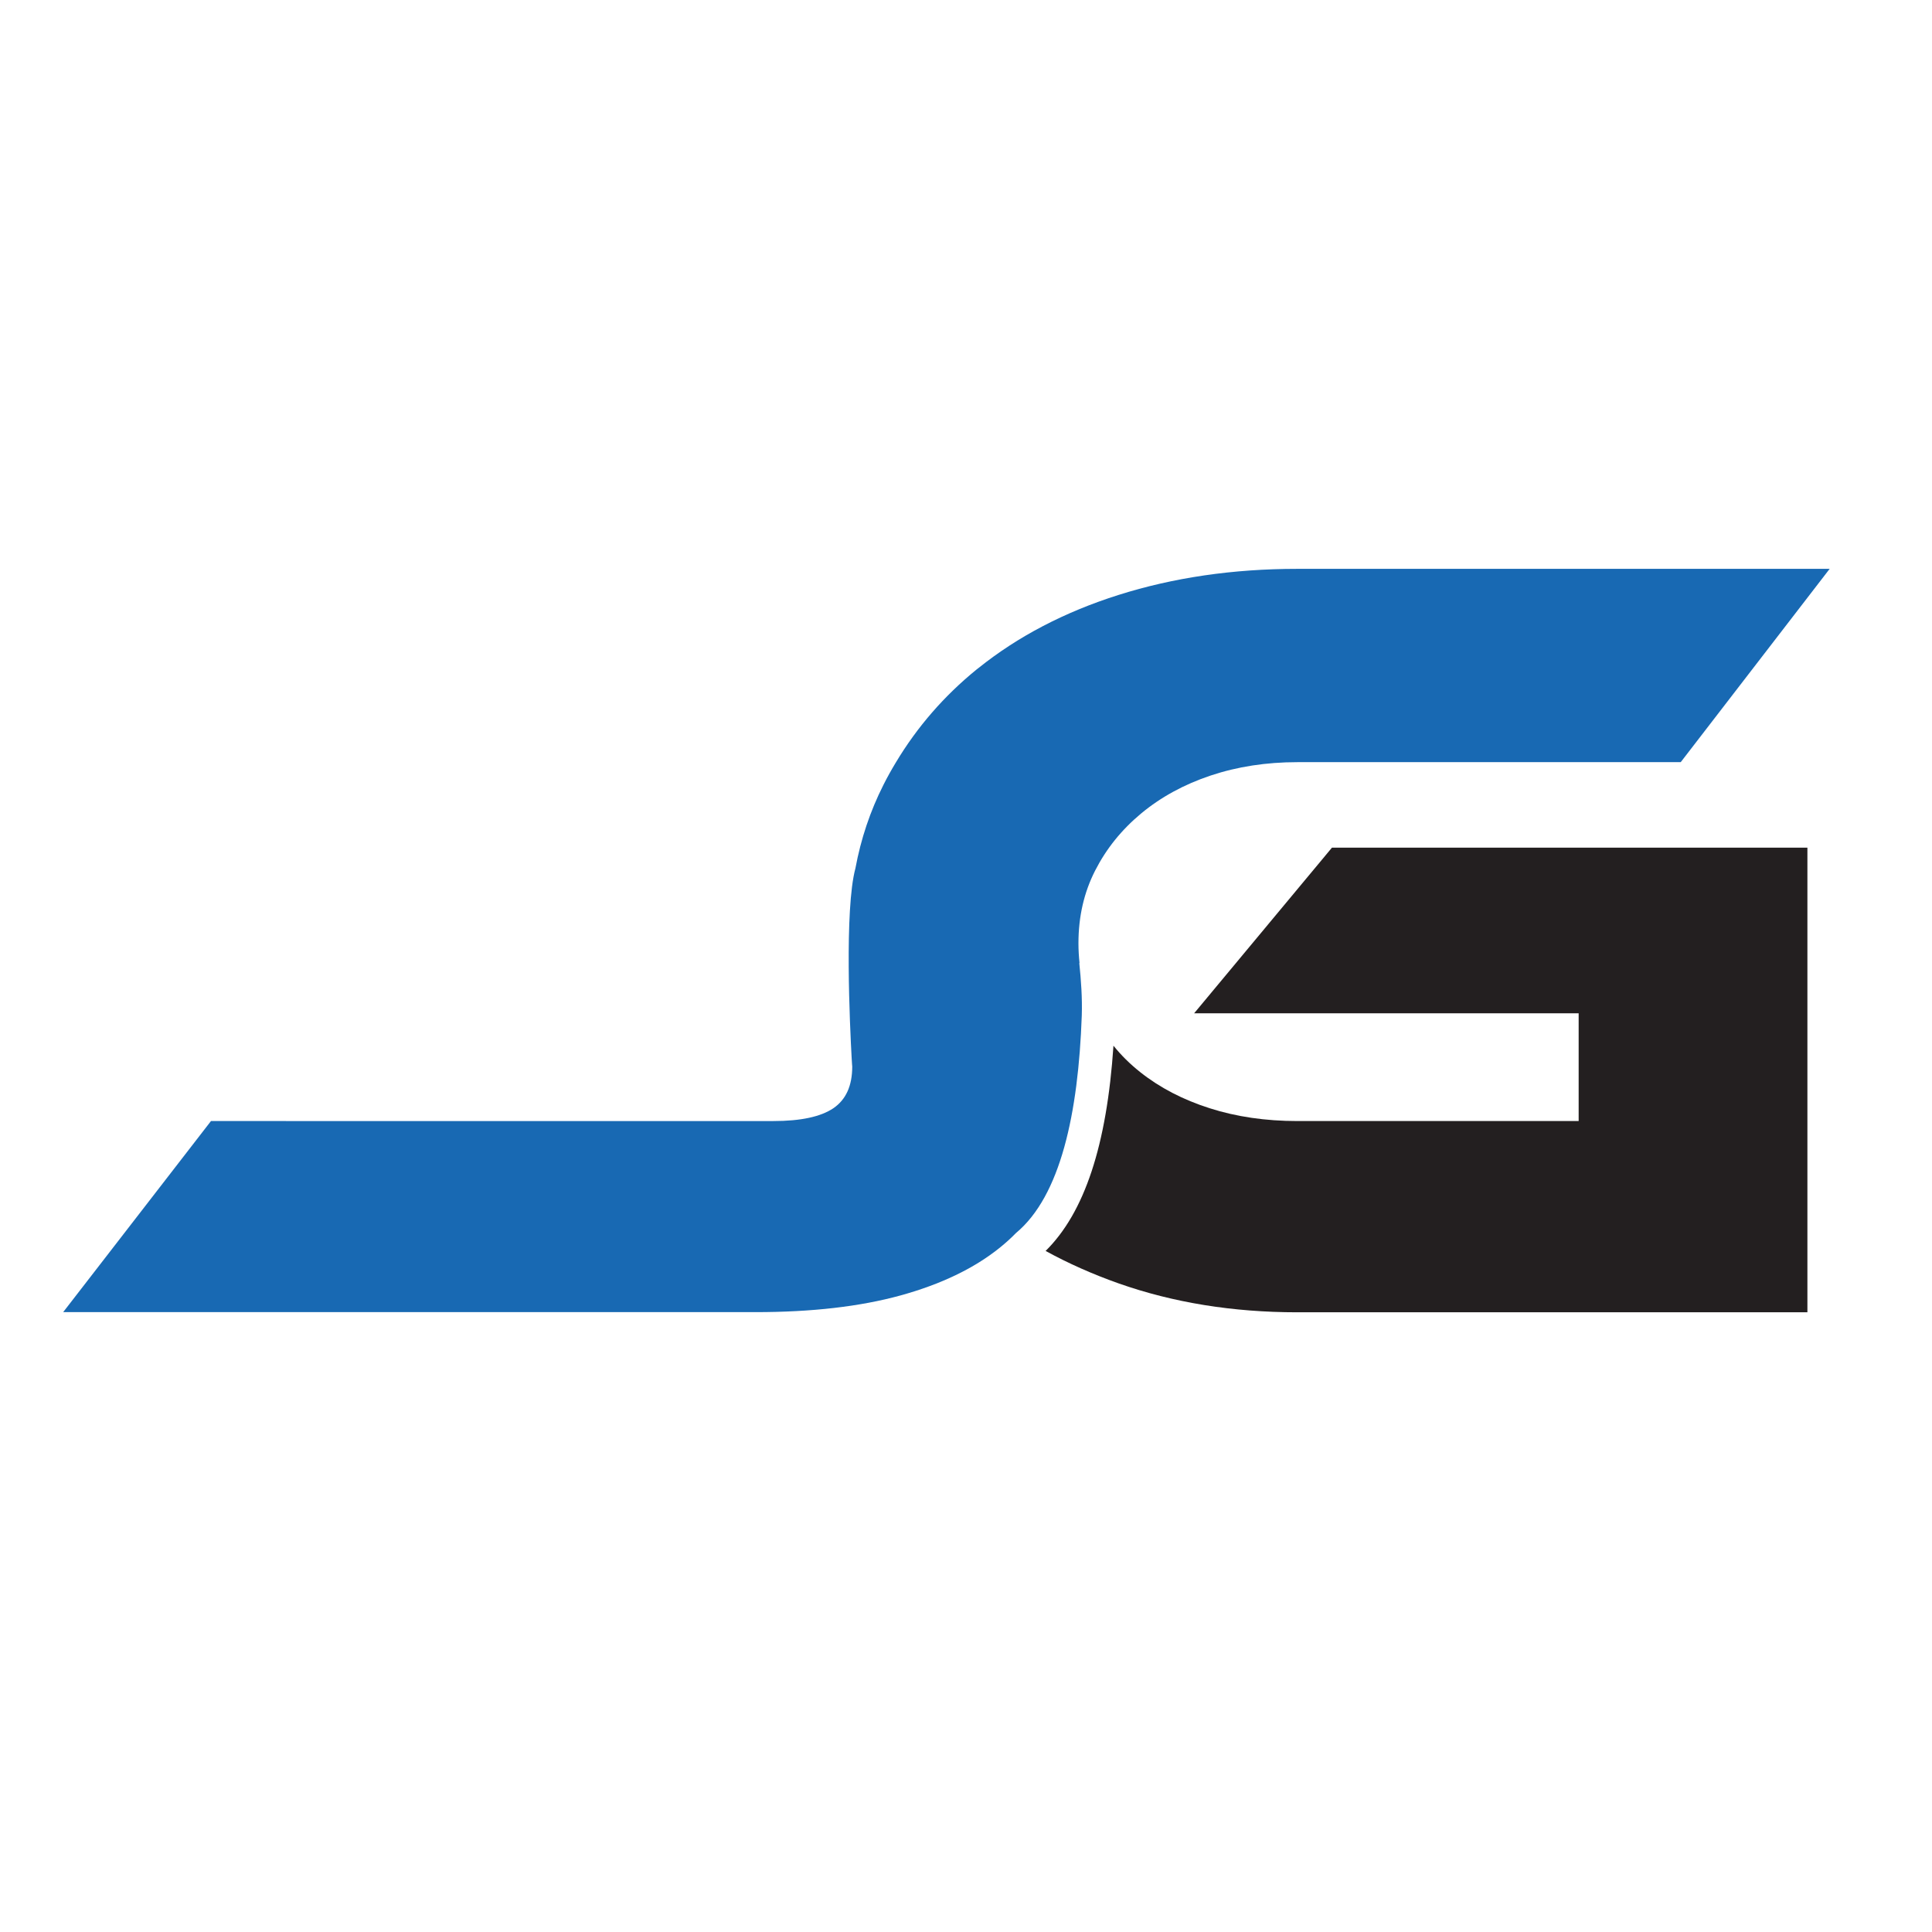
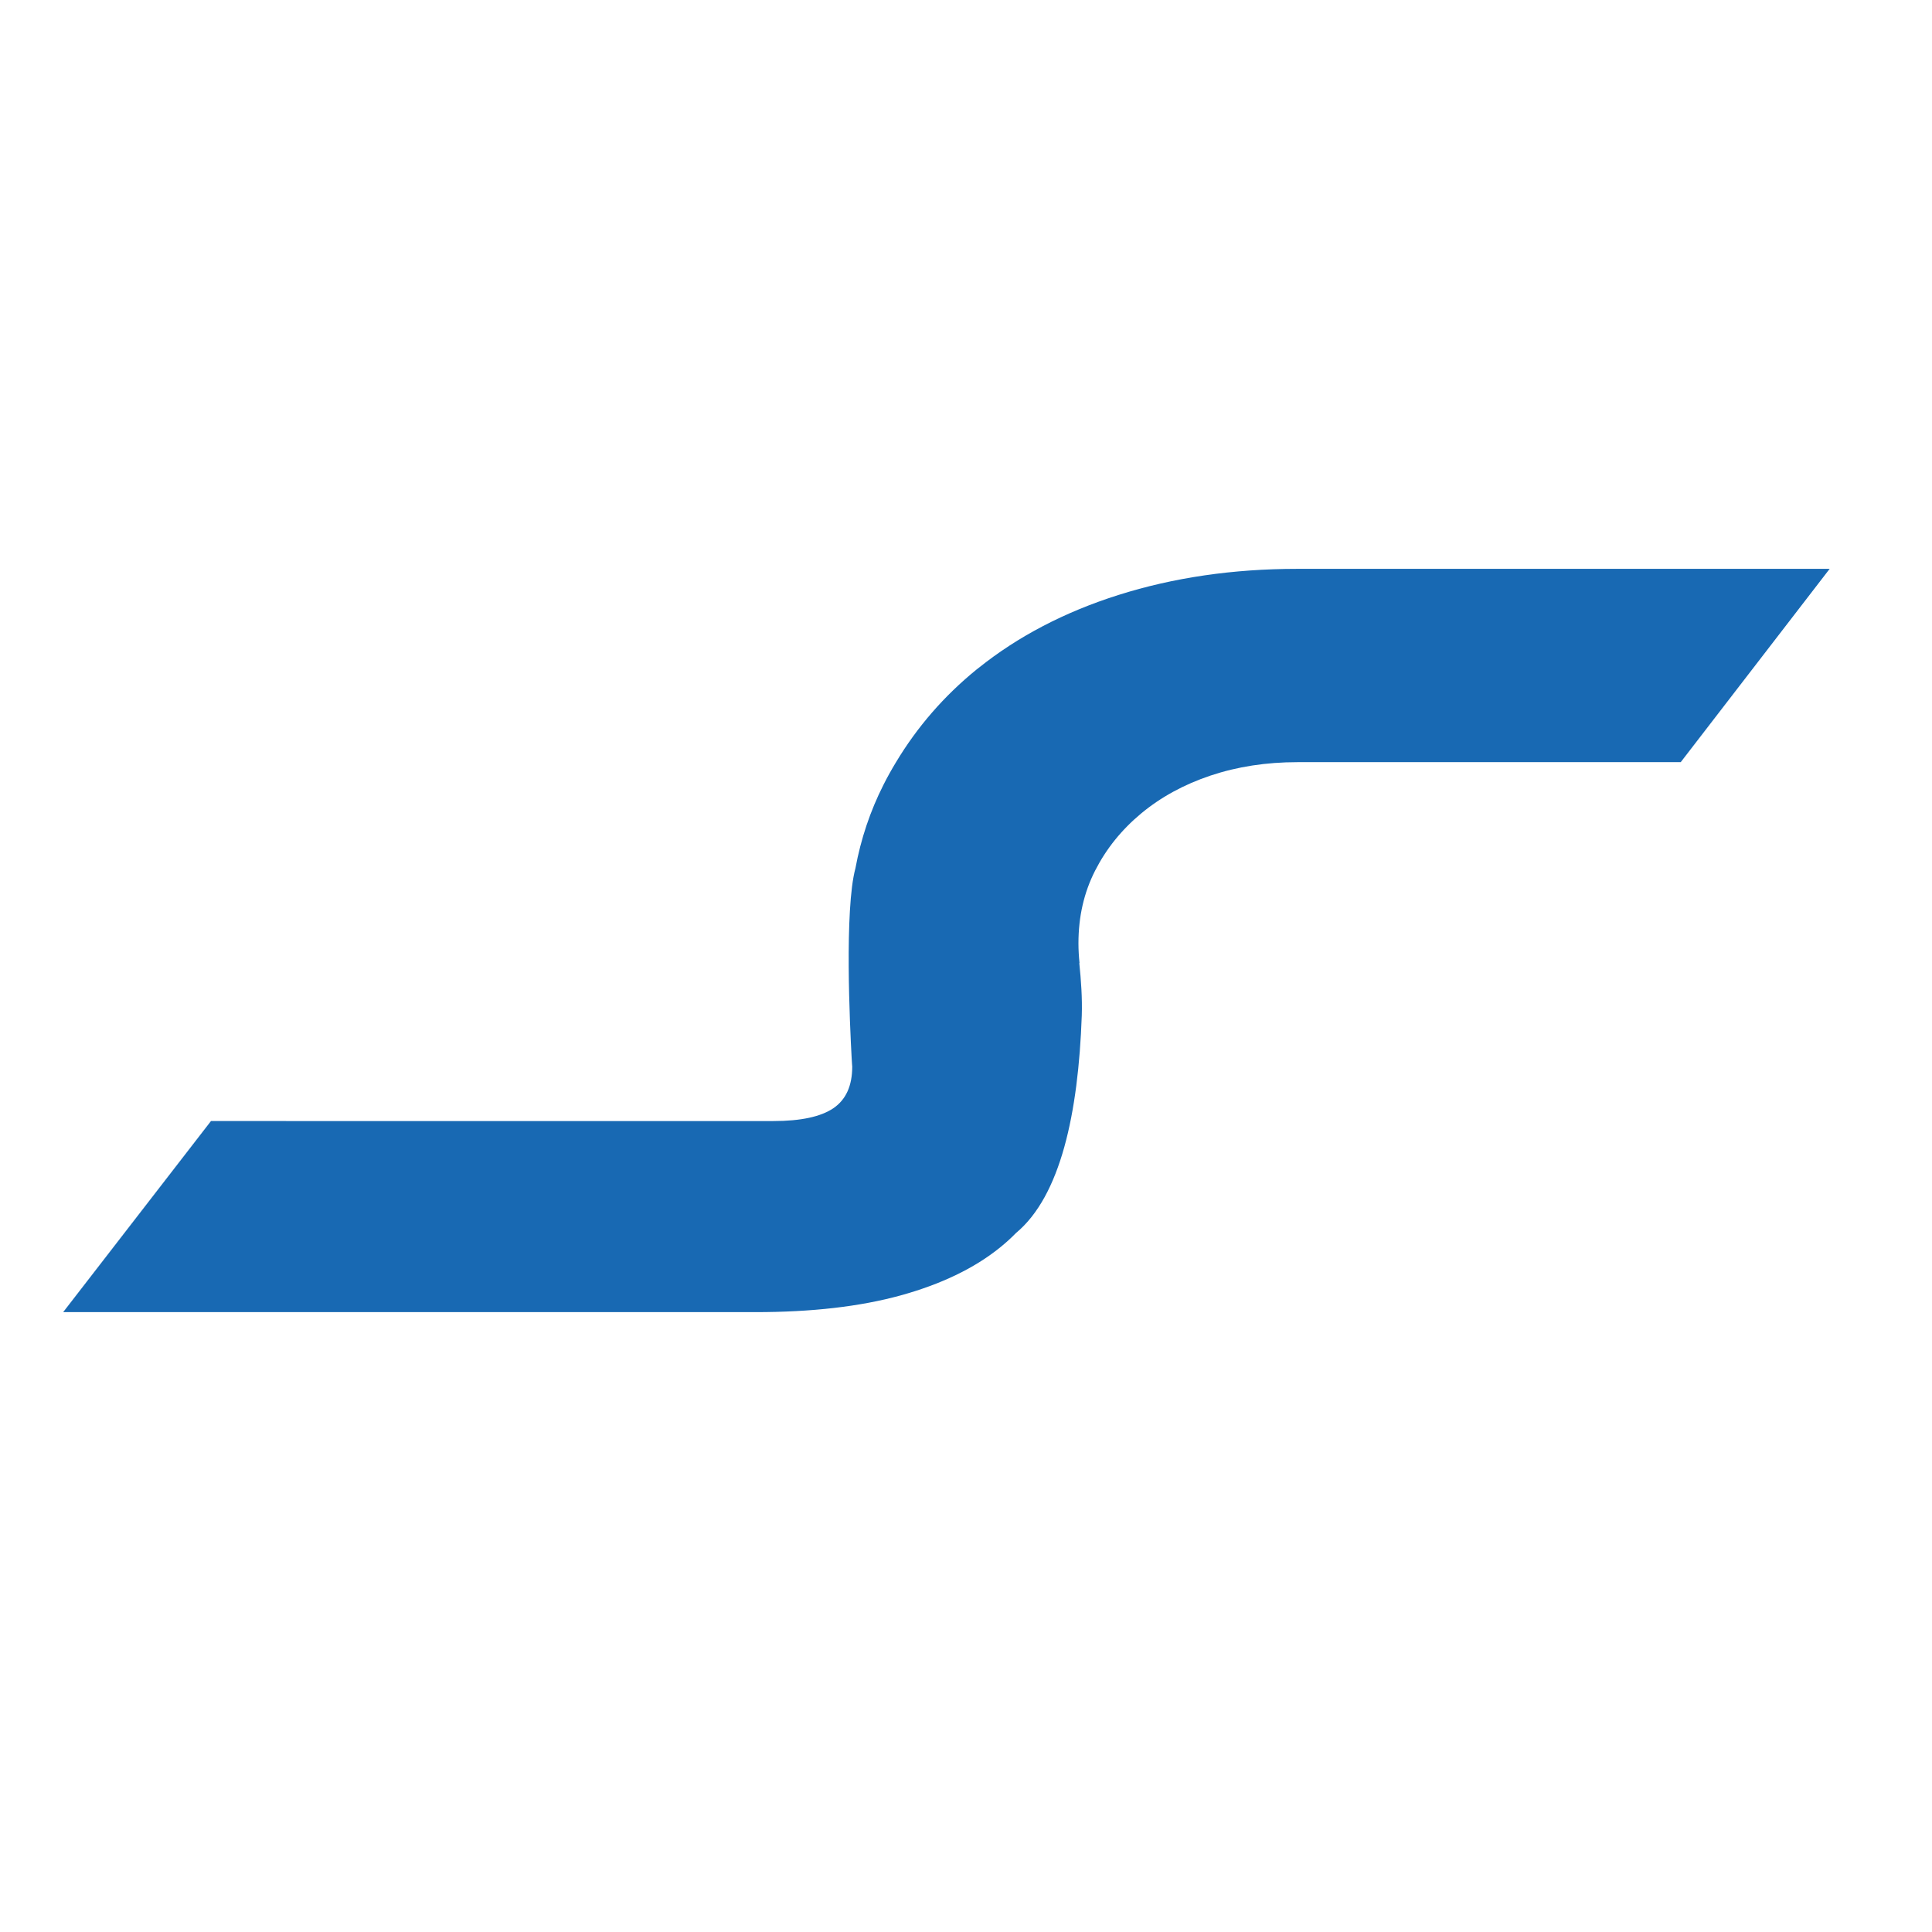
<svg xmlns="http://www.w3.org/2000/svg" id="uuid-61cbaa53-9cfb-472b-8a17-ee1acfb96ff5" data-name="Layer 1" viewBox="0 0 512 512">
-   <path d="m352.98,224.64l-36.52,43.89h101.9v28.56h-74.52c-8.44,0-16.22-1.14-23.25-3.39-7.08-2.25-13.23-5.45-18.43-9.58-2.69-2.14-5.05-4.46-7.08-7-1.77,26.39-7.67,44.22-17.98,54.39,5.97,3.28,12.42,6.15,19.31,8.59,14.52,5.12,30.33,7.67,47.39,7.67h135.18v-123.13h-126.04.04Z" style="fill: #231f20; stroke-width: 0px;" />
  <path d="m286.09,255.26c-.18-1.73-.29-3.5-.29-5.27,0-7.08,1.47-13.49,4.42-19.27,2.95-5.79,7-10.83,12.24-15.18,5.2-4.31,11.35-7.67,18.39-10.02,7.08-2.36,14.74-3.54,22.96-3.54h101.6l39.47-51.23h-141.07c-17.06,0-32.87,2.32-47.43,6.93-14.3,4.53-26.68,11.02-37.07,19.35-.15.11-.33.26-.48.37-8.66,7.04-15.77,15.26-21.37,24.58-1.18,1.95-2.32,3.98-3.35,6.04-3.5,6.93-5.97,14.3-7.41,22.07-2.95,10.91-1.47,41.83-1,50.34.07,1.4.15,2.21.15,2.21,0,5.12-1.66,8.77-5.01,11.06-3.35,2.25-8.62,3.39-15.88,3.39H55.91l-39.17,50.64h183.45c14.93,0,27.71-1.47,38.44-4.42,10.69-2.95,19.5-7.15,26.35-12.68,1.51-1.22,2.95-2.51,4.27-3.87h0c11.79-9.8,16.51-31.66,17.43-57.6.15-4.64-.18-9.32-.66-13.97l.07.07Z" style="fill: #1869b3; stroke-width: 0px;" />
</svg>